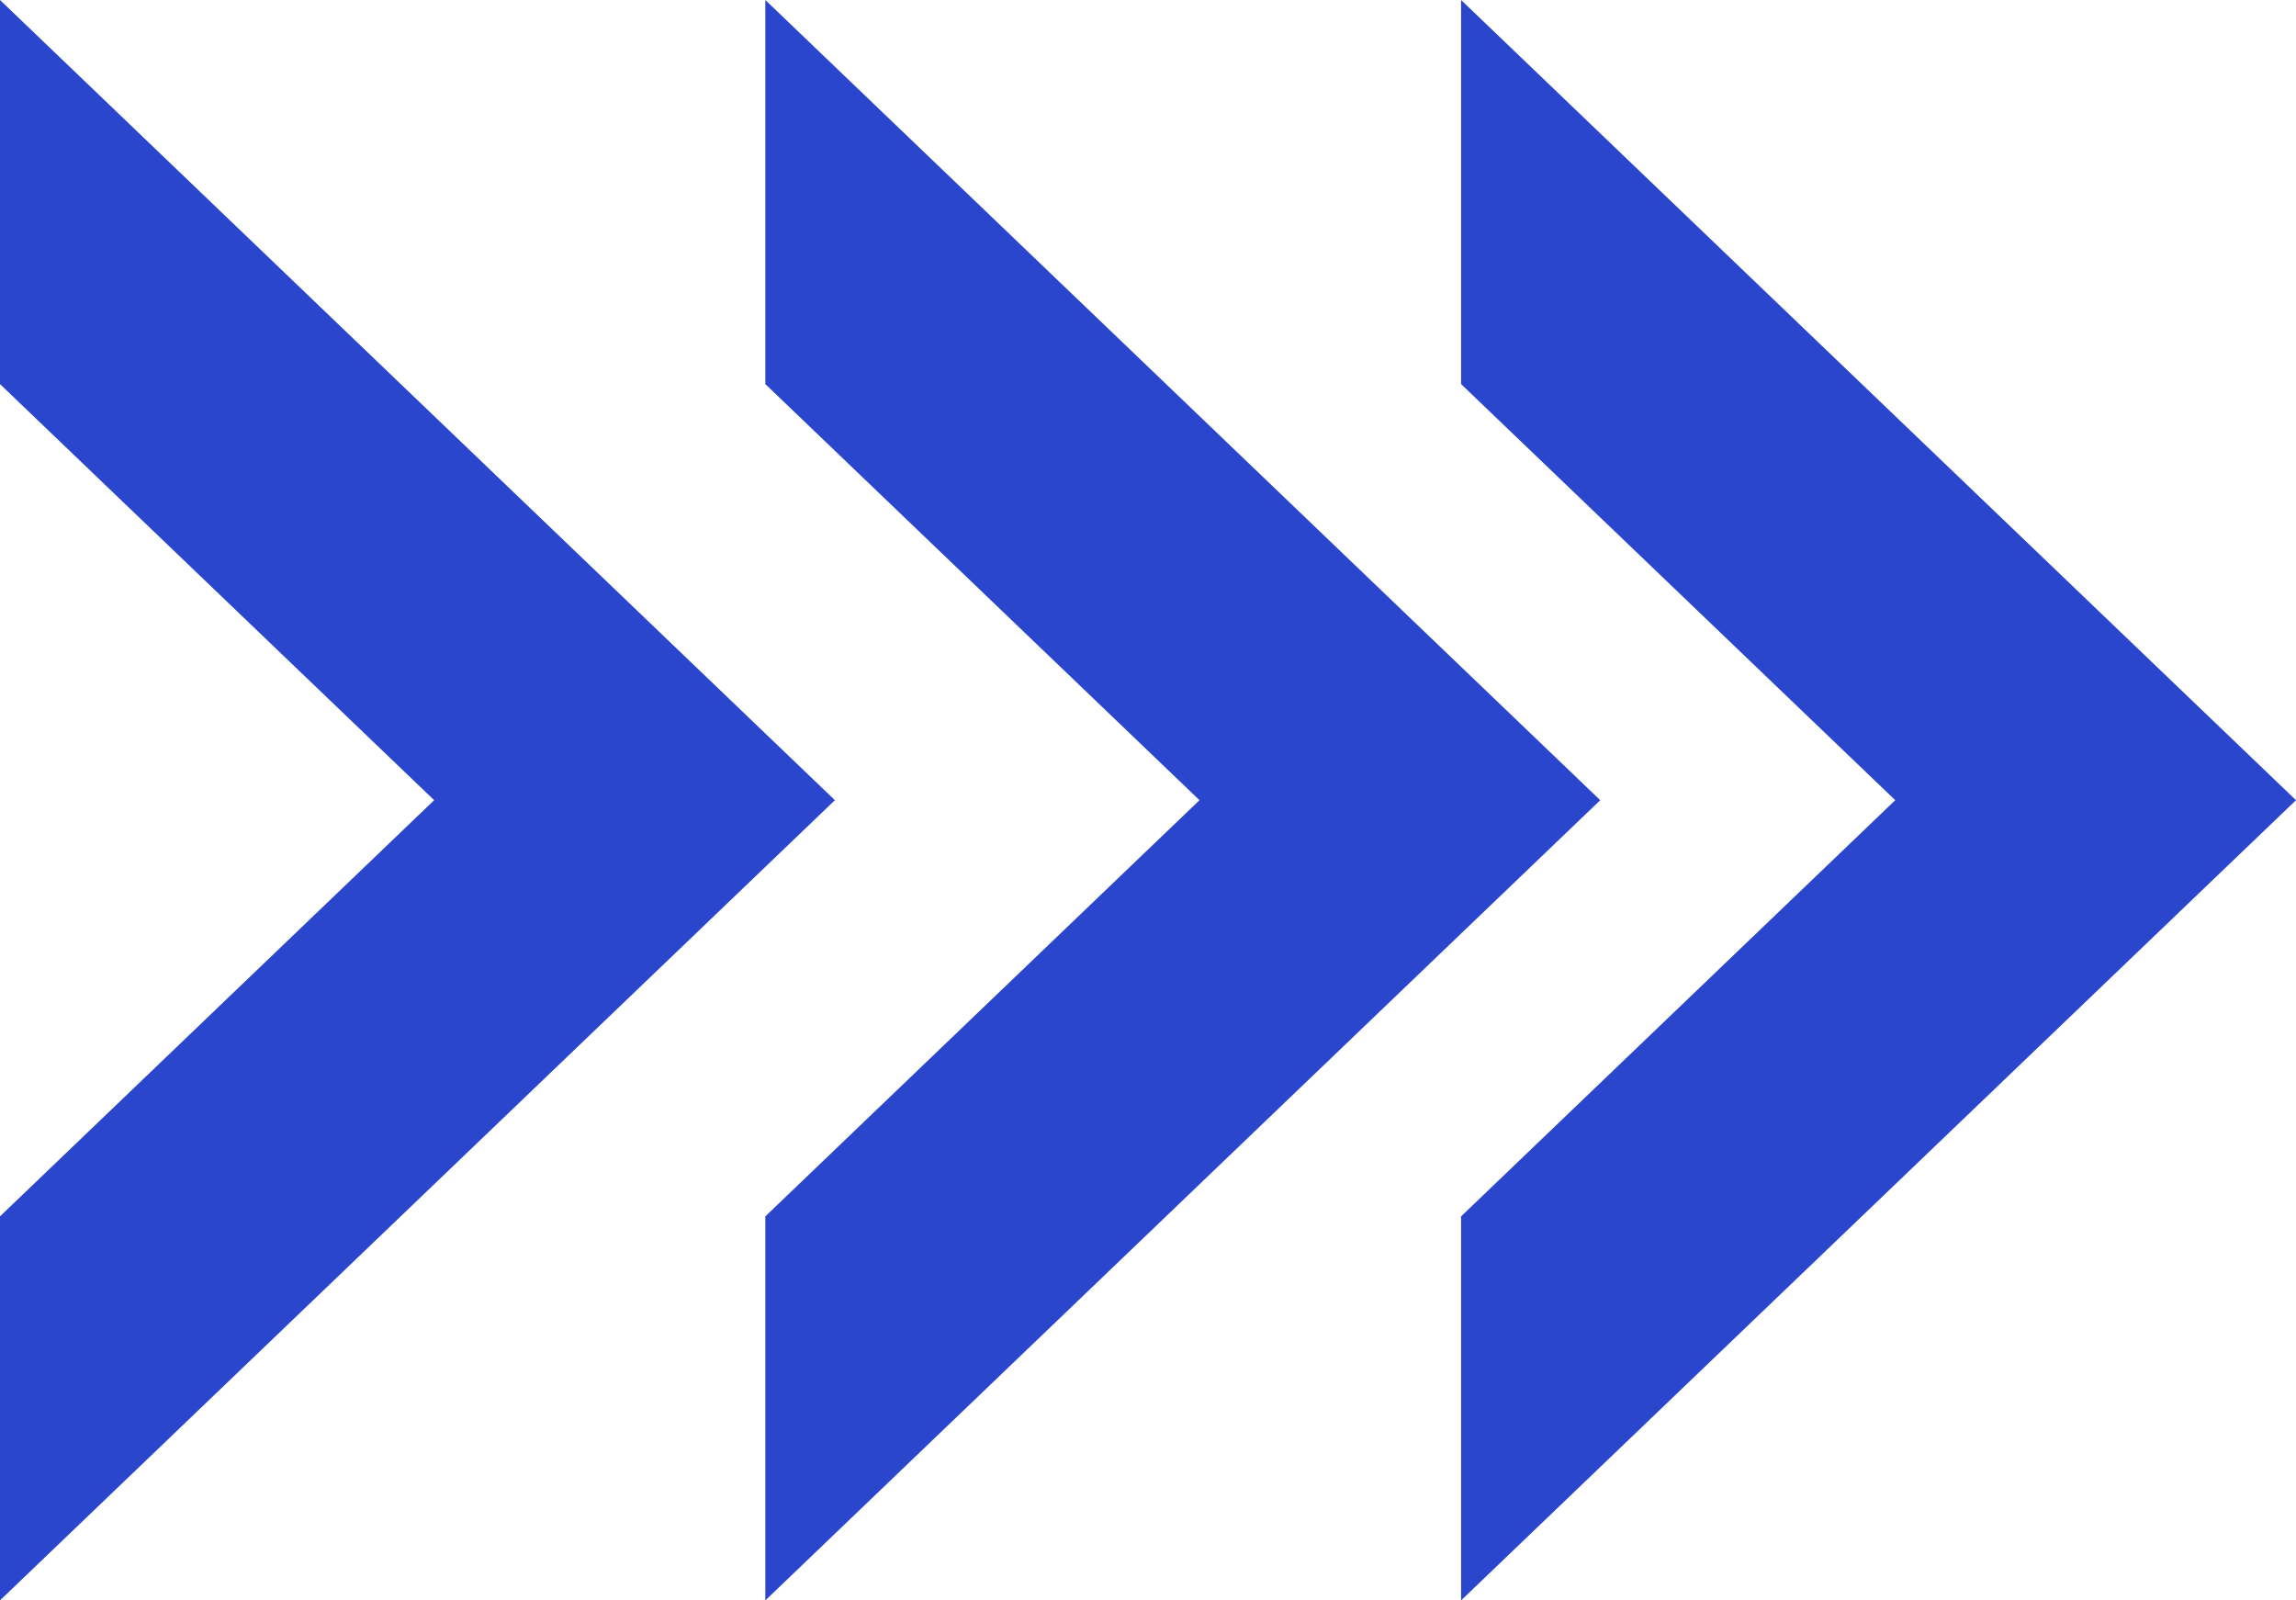
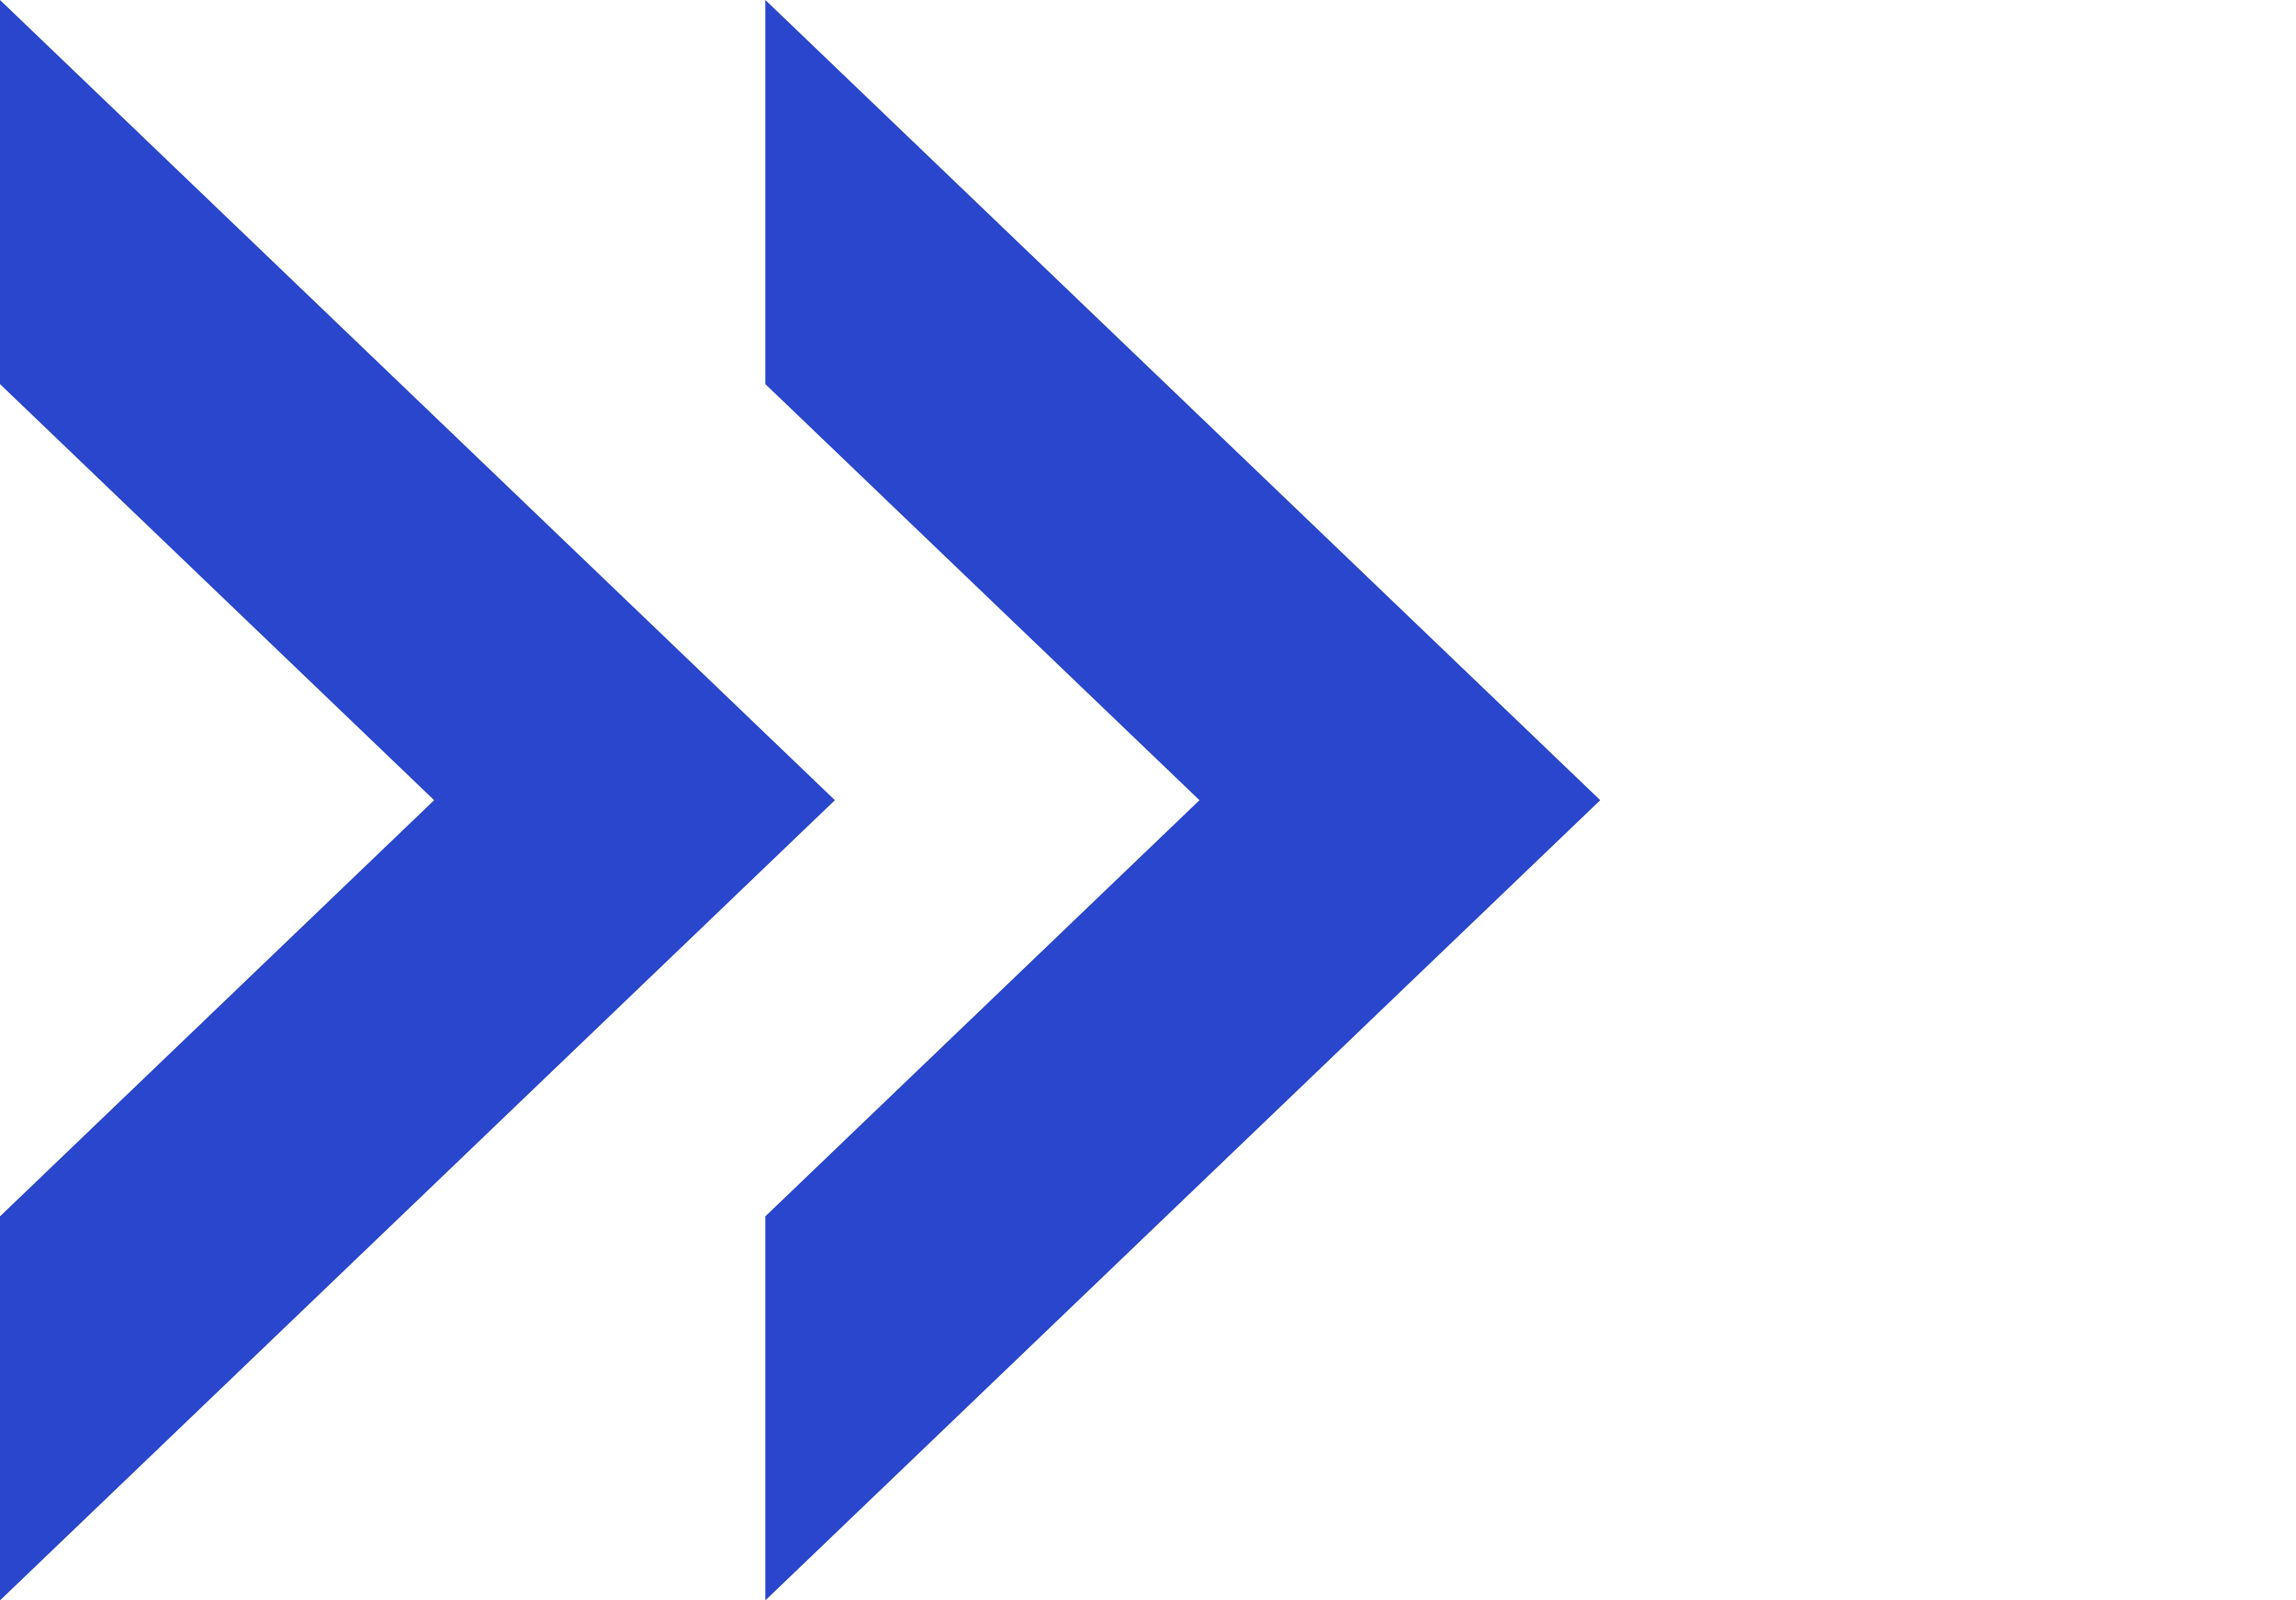
<svg xmlns="http://www.w3.org/2000/svg" width="33" height="23" viewBox="0 0 33 23">
  <g id="Group_26" data-name="Group 26" transform="translate(-971 -7648.677)">
    <path id="Subtraction_103" data-name="Subtraction 103" d="M5.52,12H0L11.5,0,23,12H17.481L11.5,5.76,5.52,12Z" transform="translate(983 7648.677) rotate(90)" fill="#2946cc" />
    <path id="Subtraction_104" data-name="Subtraction 104" d="M5.52,12H0L11.5,0,23,12H17.481L11.5,5.76,5.52,12Z" transform="translate(994 7648.677) rotate(90)" fill="#2946cc" />
-     <path id="Subtraction_105" data-name="Subtraction 105" d="M5.52,12H0L11.5,0,23,12H17.481L11.5,5.76,5.52,12Z" transform="translate(1004 7648.677) rotate(90)" fill="#2946cc" />
  </g>
</svg>